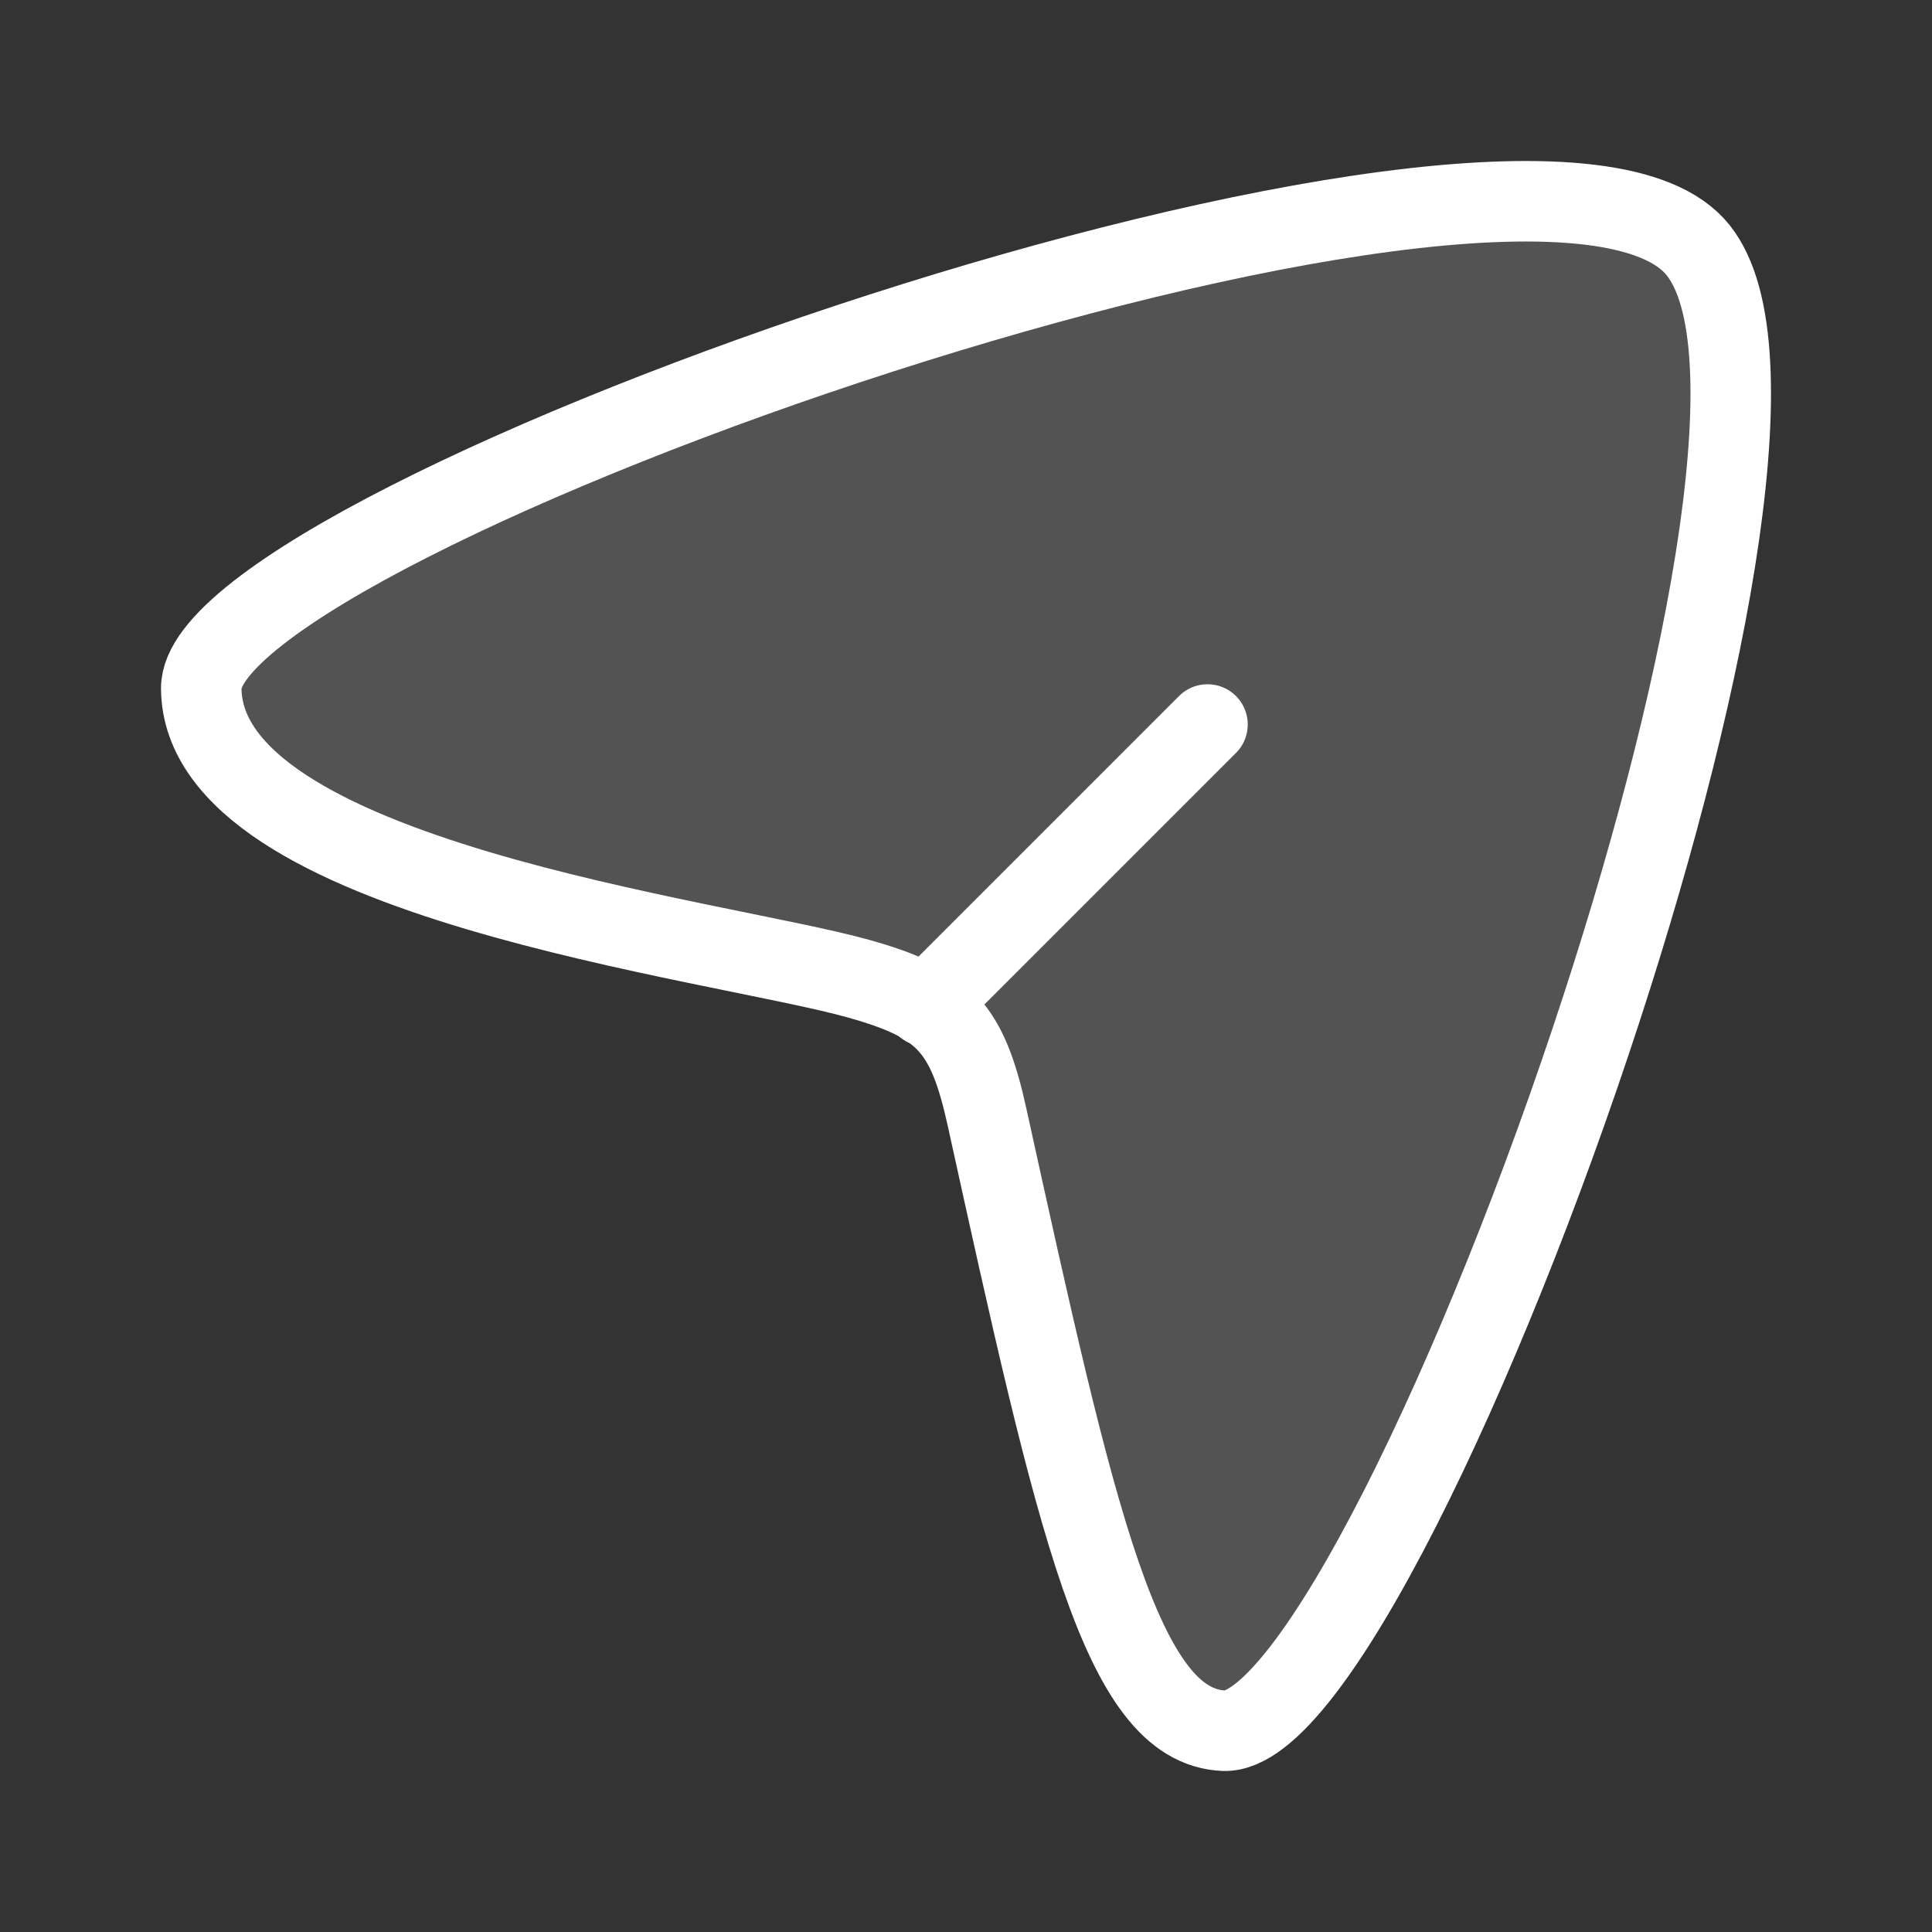
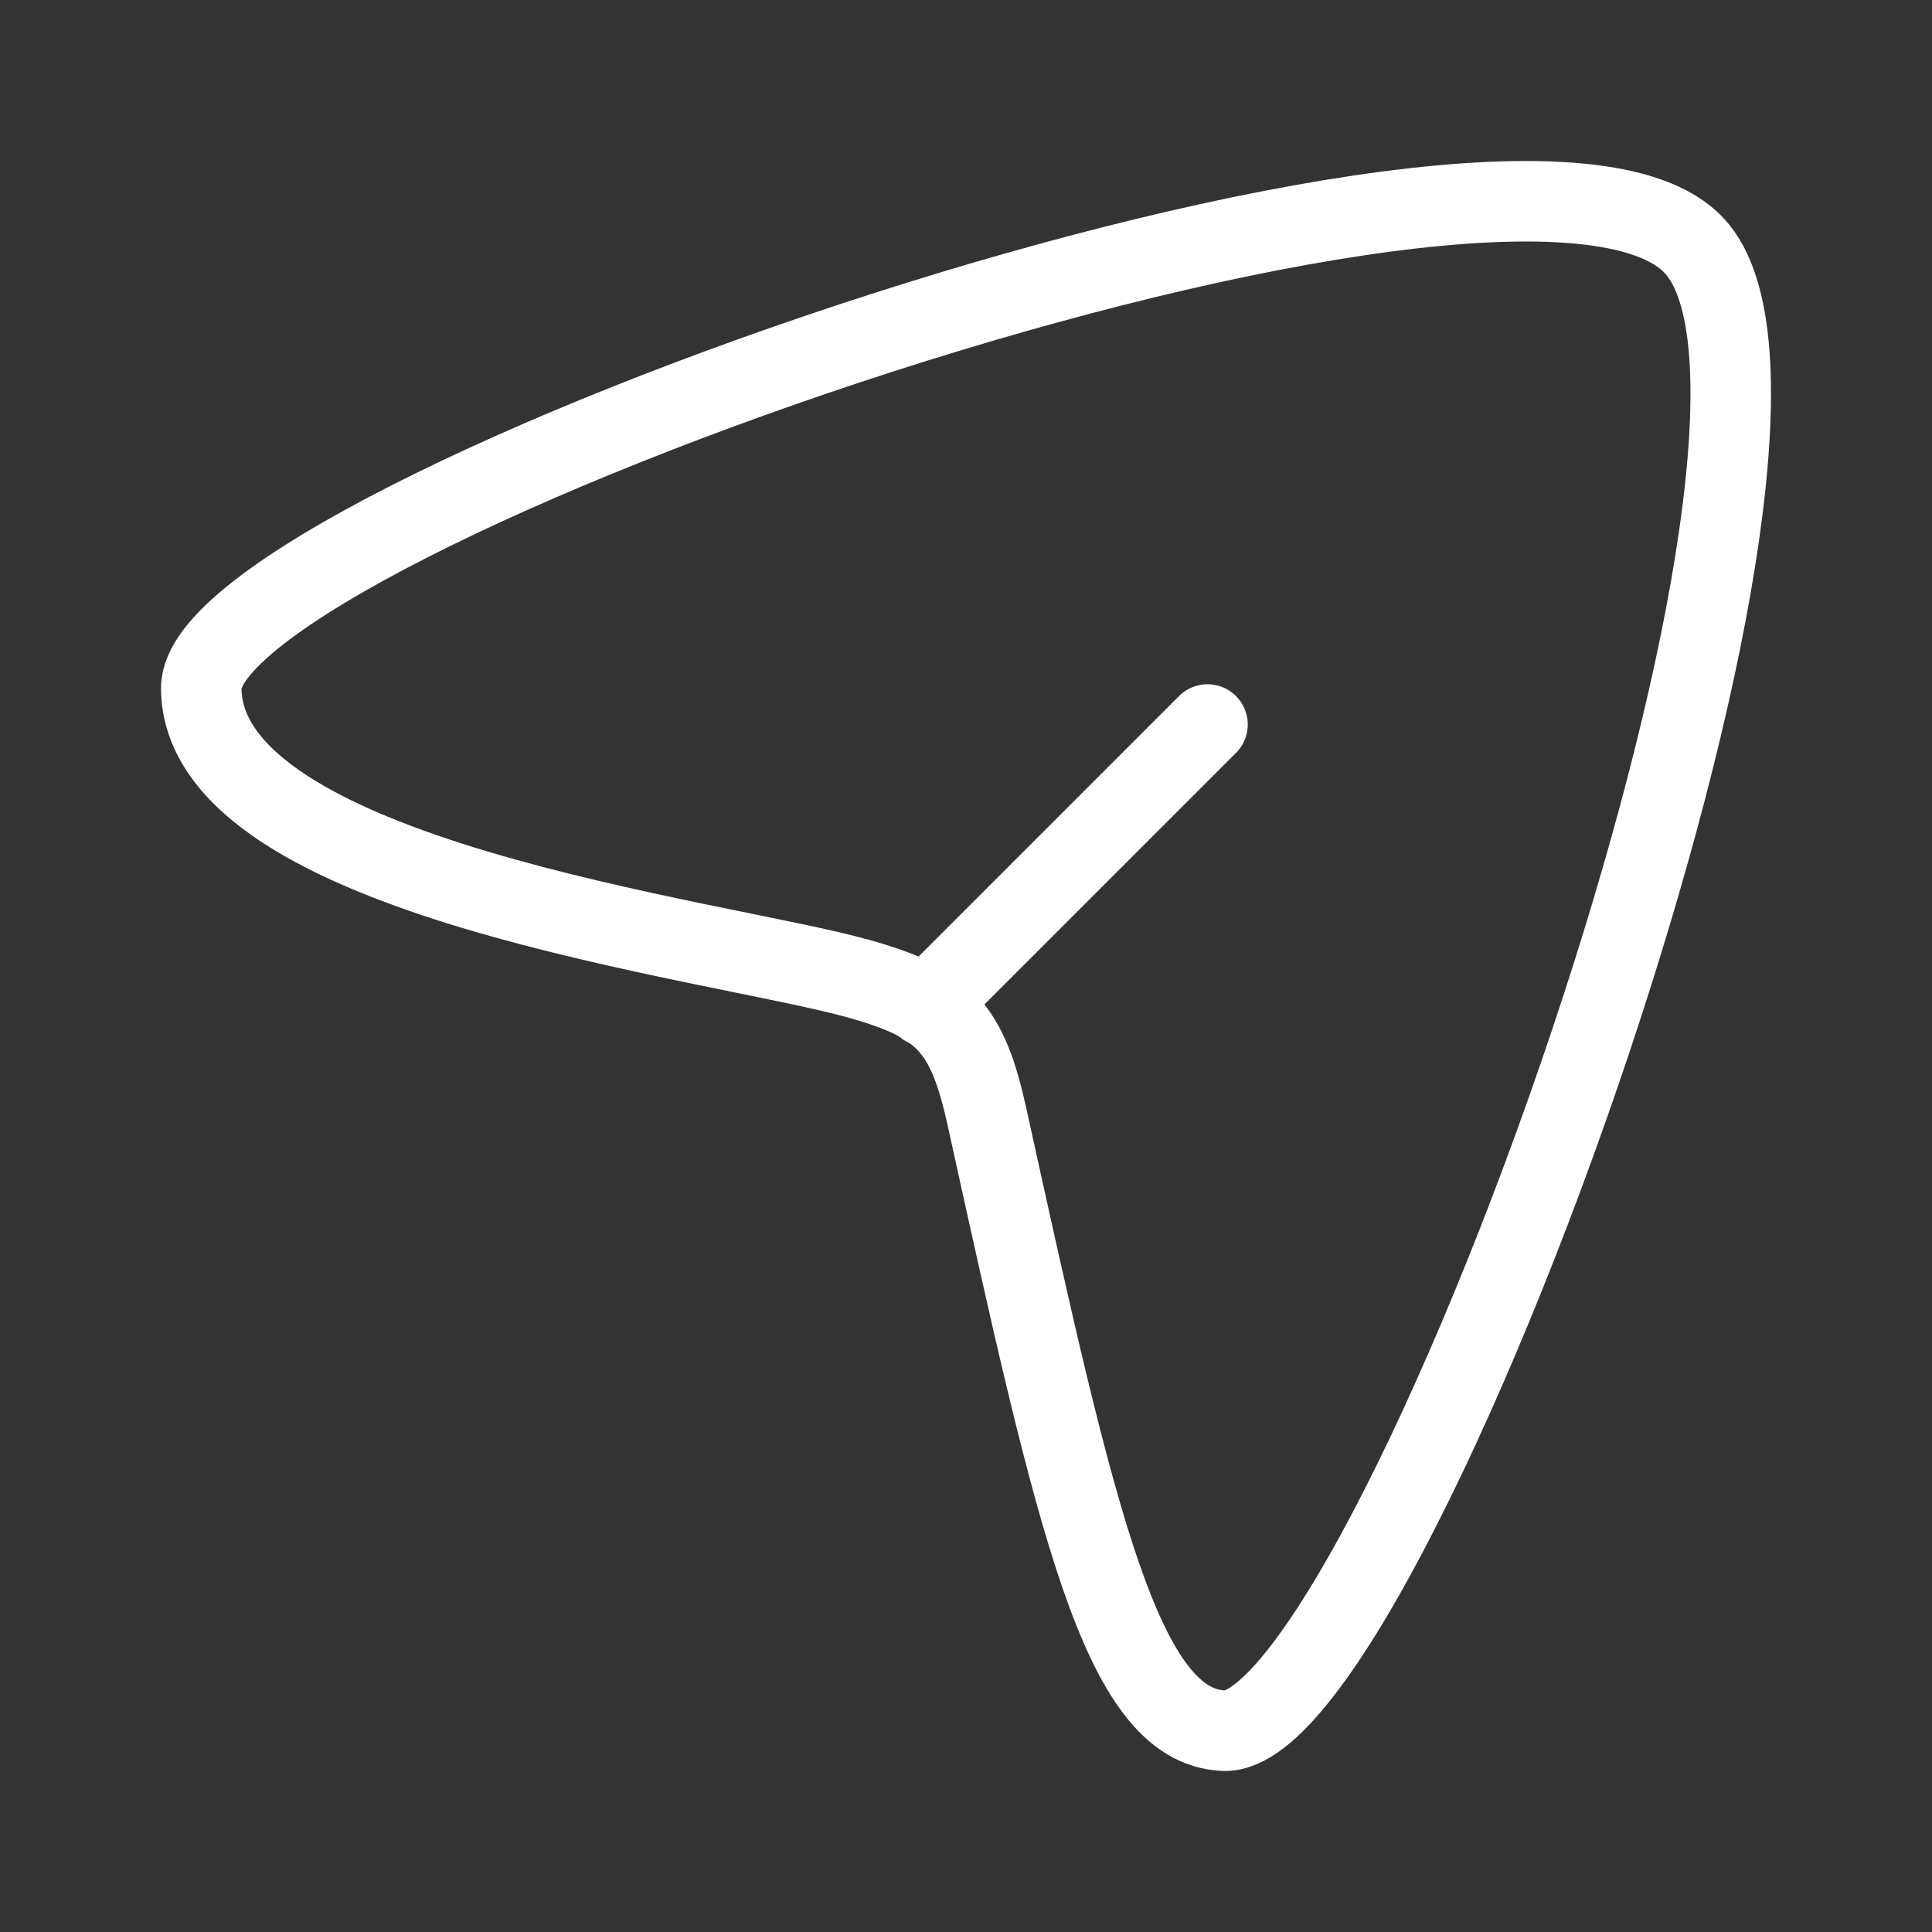
<svg xmlns="http://www.w3.org/2000/svg" width="48" height="48" viewBox="0 0 48 48" fill="none">
  <rect x="0" y="0" width="48" height="48" fill="#333333" stroke="none" />
-   <path opacity="0.16" d="M42.095 6.106C37.739 1.415 4.973 12.906 5 17.102C5.031 21.86 17.796 23.323 21.334 24.316C23.462 24.913 24.032 25.525 24.523 27.756C26.745 37.861 27.86 42.887 30.403 42.999C34.456 43.178 46.347 10.684 42.095 6.106Z" fill="white" />
  <path d="M5 17.102C4.973 12.906 37.739 1.415 42.095 6.106C44.112 8.278 42.496 16.732 39.807 25C36.829 34.161 32.533 43.093 30.403 42.999C27.86 42.887 26.745 37.861 24.523 27.756C24.032 25.525 23.462 24.913 21.334 24.316C17.796 23.323 5.031 21.86 5 17.102Z" stroke="white" stroke-width="2" />
  <path d="M23 25L30 18" stroke="white" stroke-width="2" stroke-linecap="round" stroke-linejoin="round" />
</svg>